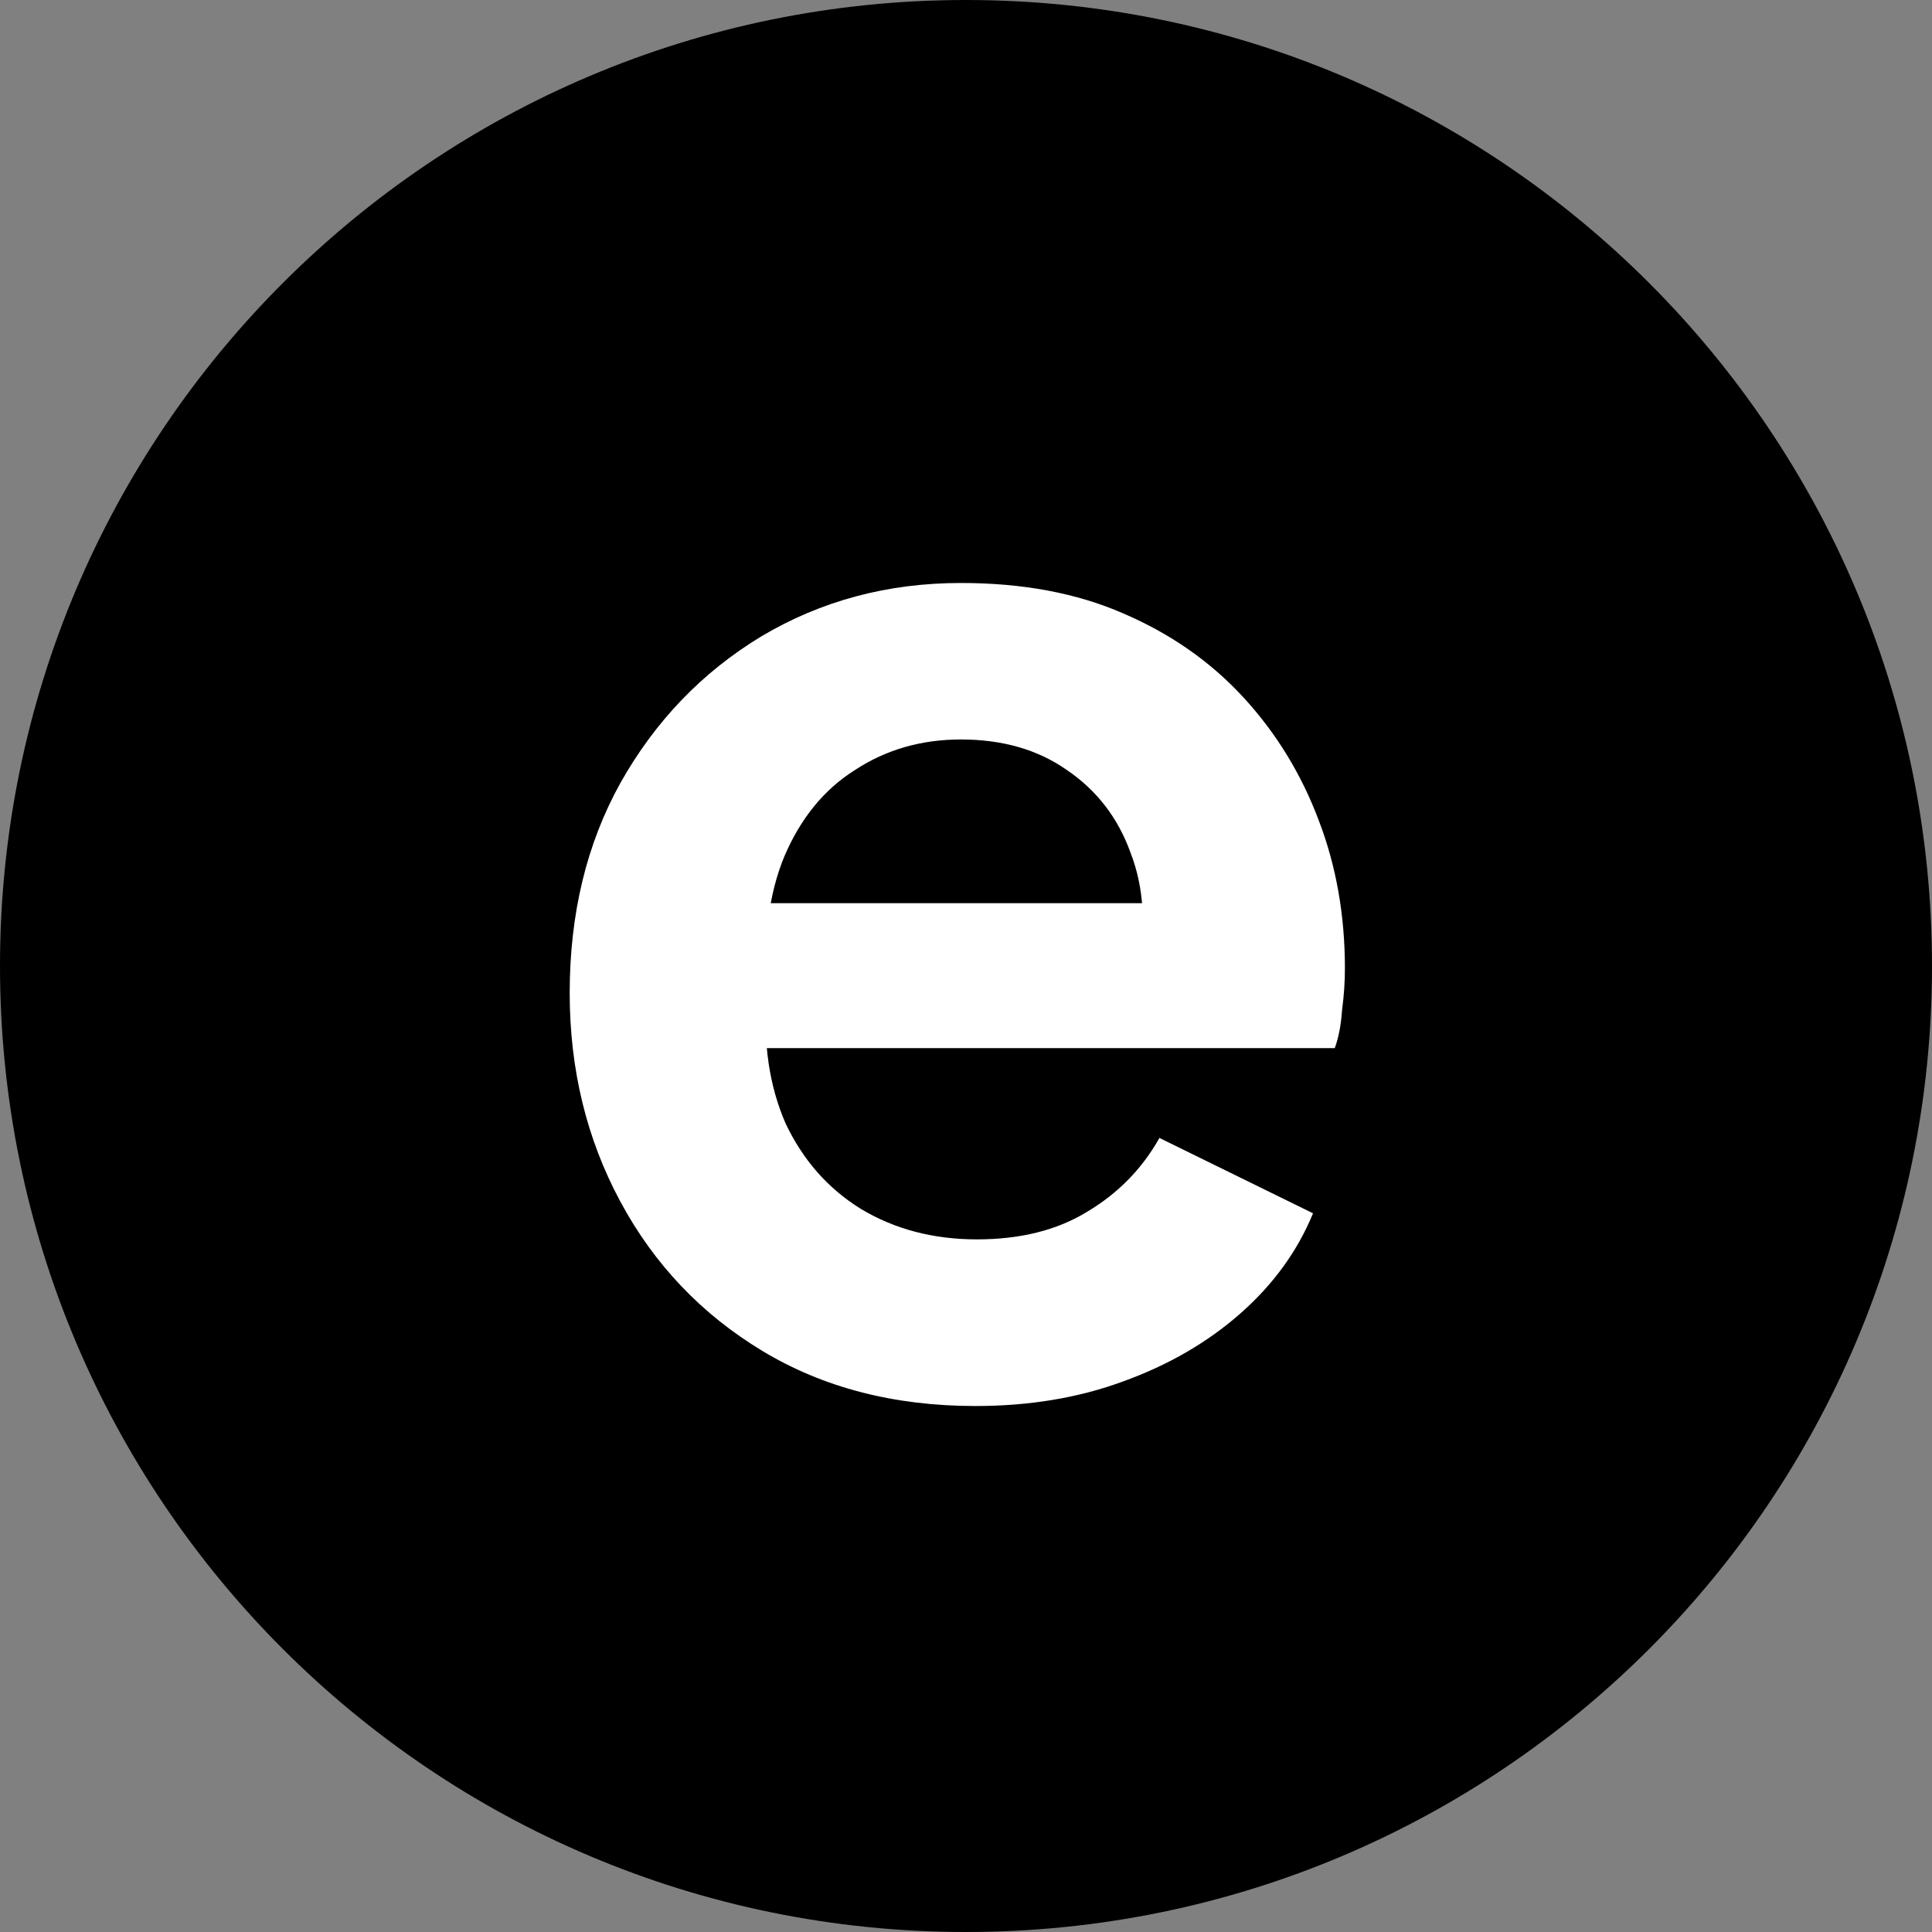
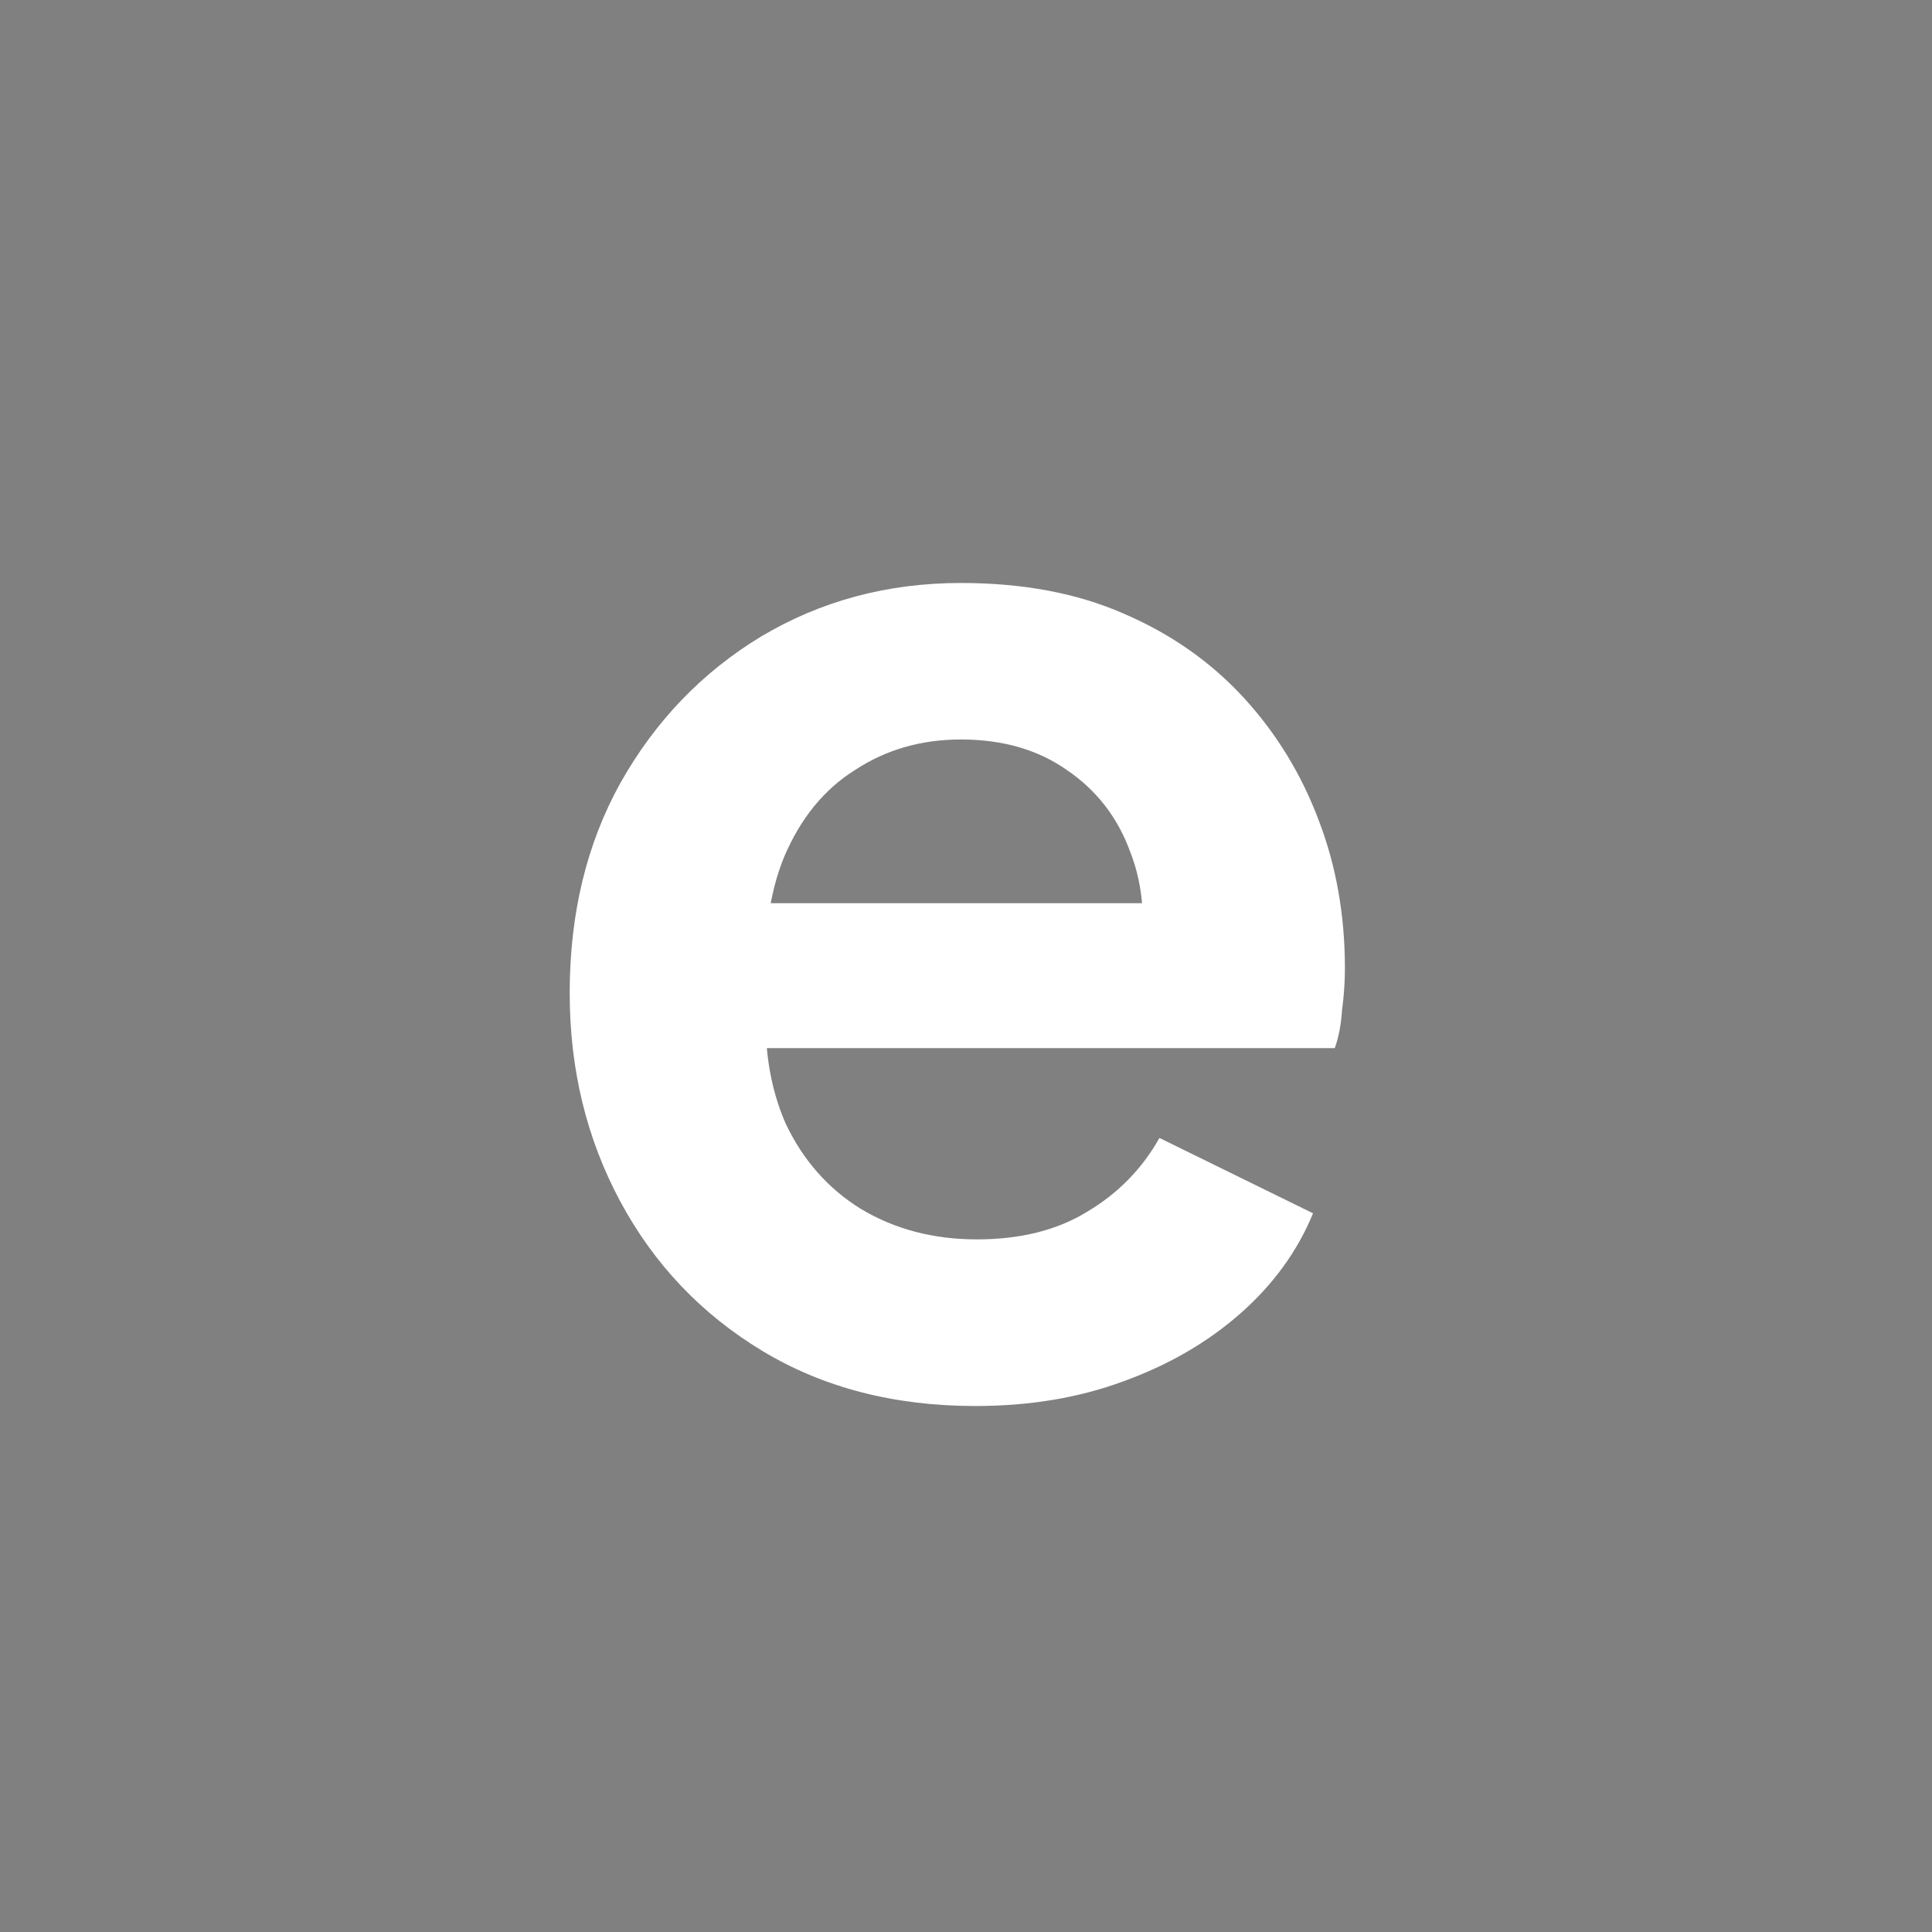
<svg xmlns="http://www.w3.org/2000/svg" width="32" height="32" viewBox="0 0 32 32" fill="none">
  <rect x="0" y="0" width="32" height="32" fill="#808080" stroke="none" />
-   <path d="M32 16C32 24.837 24.837 32 16 32C7.163 32 0 24.837 0 16C0 7.163 7.163 0 16 0C24.837 0 32 7.163 32 16Z" fill="black" />
  <path d="M16.156 23.288C14.812 23.288 13.636 22.984 12.628 22.376C11.62 21.768 10.836 20.944 10.276 19.904C9.716 18.864 9.436 17.712 9.436 16.448C9.436 15.136 9.716 13.976 10.276 12.968C10.852 11.944 11.628 11.136 12.604 10.544C13.596 9.952 14.7 9.656 15.916 9.656C16.94 9.656 17.836 9.824 18.604 10.16C19.388 10.496 20.052 10.96 20.596 11.552C21.14 12.144 21.556 12.824 21.844 13.592C22.132 14.344 22.276 15.16 22.276 16.04C22.276 16.264 22.26 16.496 22.228 16.736C22.212 16.976 22.172 17.184 22.108 17.36H12.028V14.96H20.332L18.844 16.088C18.988 15.352 18.948 14.696 18.724 14.12C18.516 13.544 18.164 13.088 17.668 12.752C17.188 12.416 16.604 12.248 15.916 12.248C15.26 12.248 14.676 12.416 14.164 12.752C13.652 13.072 13.26 13.552 12.988 14.192C12.732 14.816 12.636 15.576 12.7 16.472C12.636 17.272 12.74 17.984 13.012 18.608C13.3 19.216 13.716 19.688 14.26 20.024C14.82 20.36 15.46 20.528 16.18 20.528C16.9 20.528 17.508 20.376 18.004 20.072C18.516 19.768 18.916 19.36 19.204 18.848L21.748 20.096C21.492 20.72 21.092 21.272 20.548 21.752C20.004 22.232 19.356 22.608 18.604 22.88C17.868 23.152 17.052 23.288 16.156 23.288Z" fill="white" />
</svg>